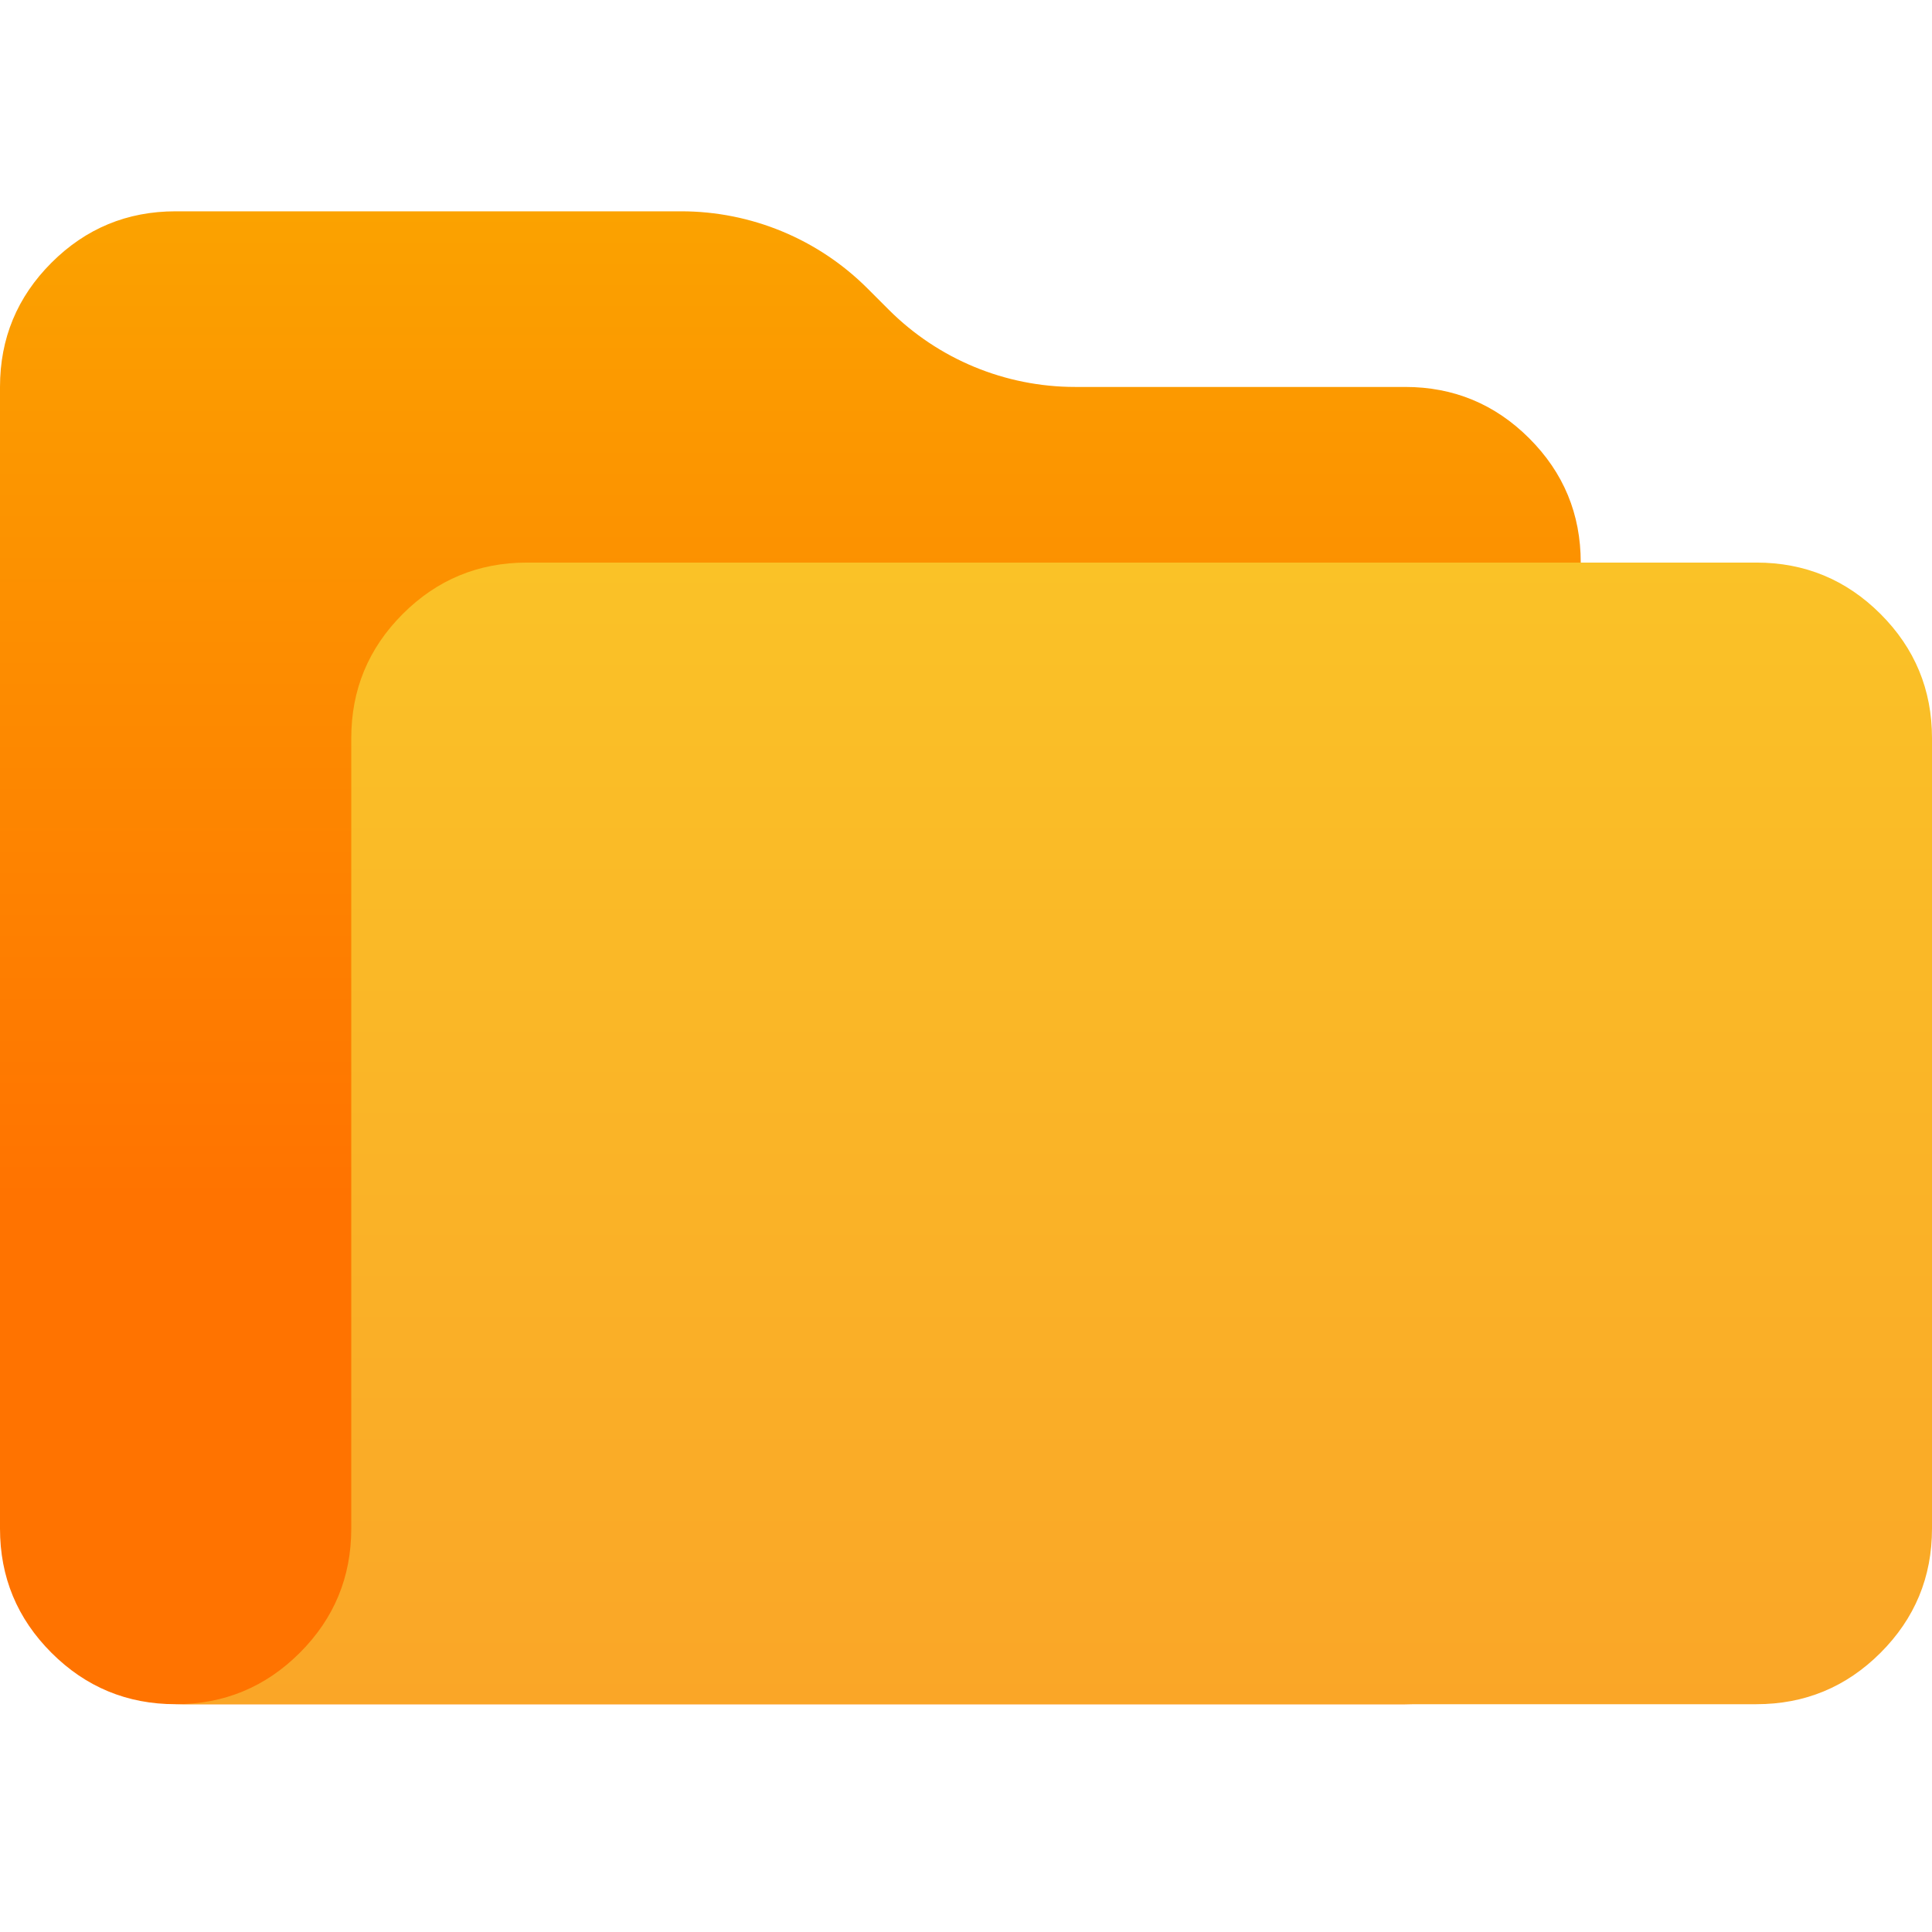
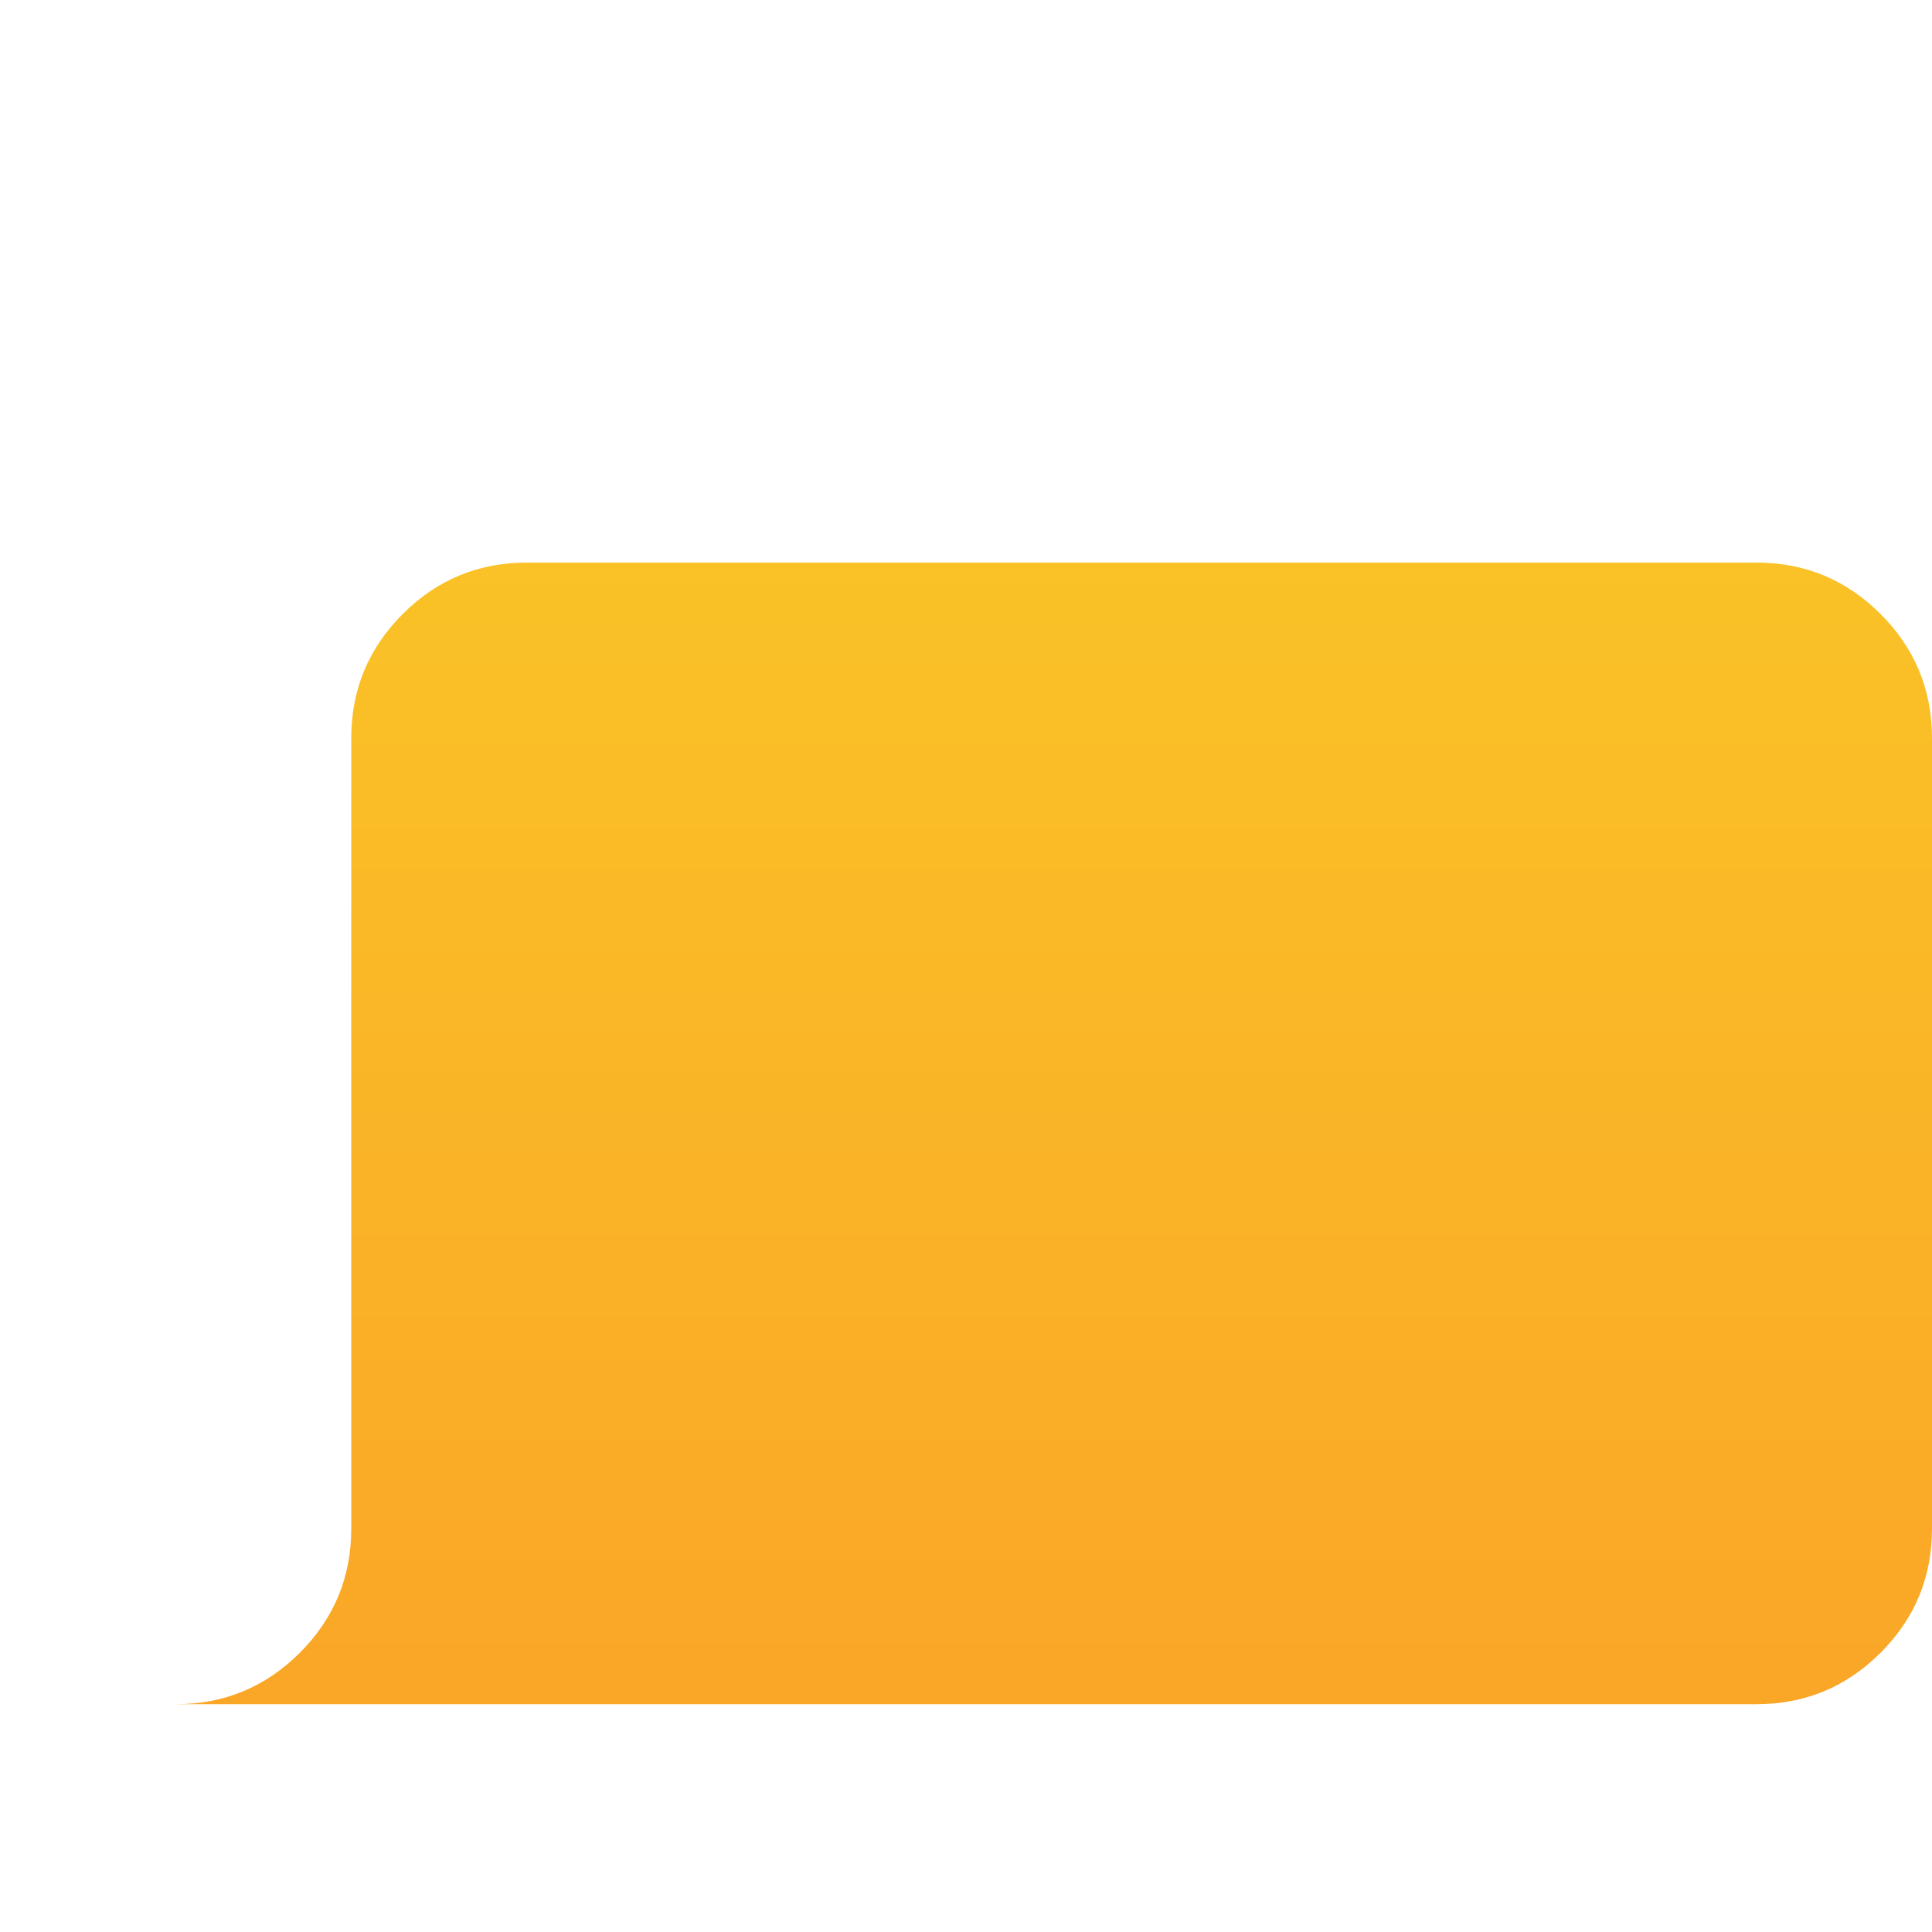
<svg xmlns="http://www.w3.org/2000/svg" width="800px" height="800px" viewBox="0 -3.5 32 32" fill="none">
-   <path fill-rule="evenodd" clip-rule="evenodd" d="M2.909 0H11.283C12.441 0 13.551 0.46 14.369 1.278L14.722 1.631C15.54 2.449 16.65 2.909 17.807 2.909H23.273C24.076 2.909 24.762 3.193 25.33 3.761C25.898 4.329 26.182 5.015 26.182 5.818V21.818C26.182 22.622 25.898 23.307 25.33 23.875C24.762 24.443 24.076 24.727 23.273 24.727H2.909C2.106 24.727 1.42 24.443 0.852 23.875C0.284 23.307 0 22.622 0 21.818V2.909C0 2.106 0.284 1.42 0.852 0.852C1.42 0.284 2.106 0 2.909 0Z" fill="url(#paint0_linear_103_1791)" />
  <path fill-rule="evenodd" clip-rule="evenodd" d="M5.818 21.818V8.727C5.818 7.924 6.102 7.238 6.67 6.67C7.238 6.102 7.924 5.818 8.727 5.818H29.091C29.894 5.818 30.58 6.102 31.148 6.67C31.716 7.238 32 7.924 32 8.727V21.818C32 22.622 31.716 23.307 31.148 23.875C30.58 24.443 29.894 24.727 29.091 24.727H2.909C3.712 24.727 4.398 24.443 4.966 23.875C5.534 23.307 5.818 22.622 5.818 21.818Z" fill="url(#paint1_linear_103_1791)" />
  <defs>
    <linearGradient id="paint0_linear_103_1791" x1="16" y1="0" x2="16" y2="16.354" gradientUnits="userSpaceOnUse">
      <stop stop-color="#FBA200" />
      <stop offset="1" stop-color="#FF7300" />
    </linearGradient>
    <linearGradient id="paint1_linear_103_1791" x1="17.454" y1="5.818" x2="17.454" y2="24.727" gradientUnits="userSpaceOnUse">
      <stop stop-color="#FAC227" />
      <stop offset="1" stop-color="#FAA627" />
    </linearGradient>
  </defs>
</svg>